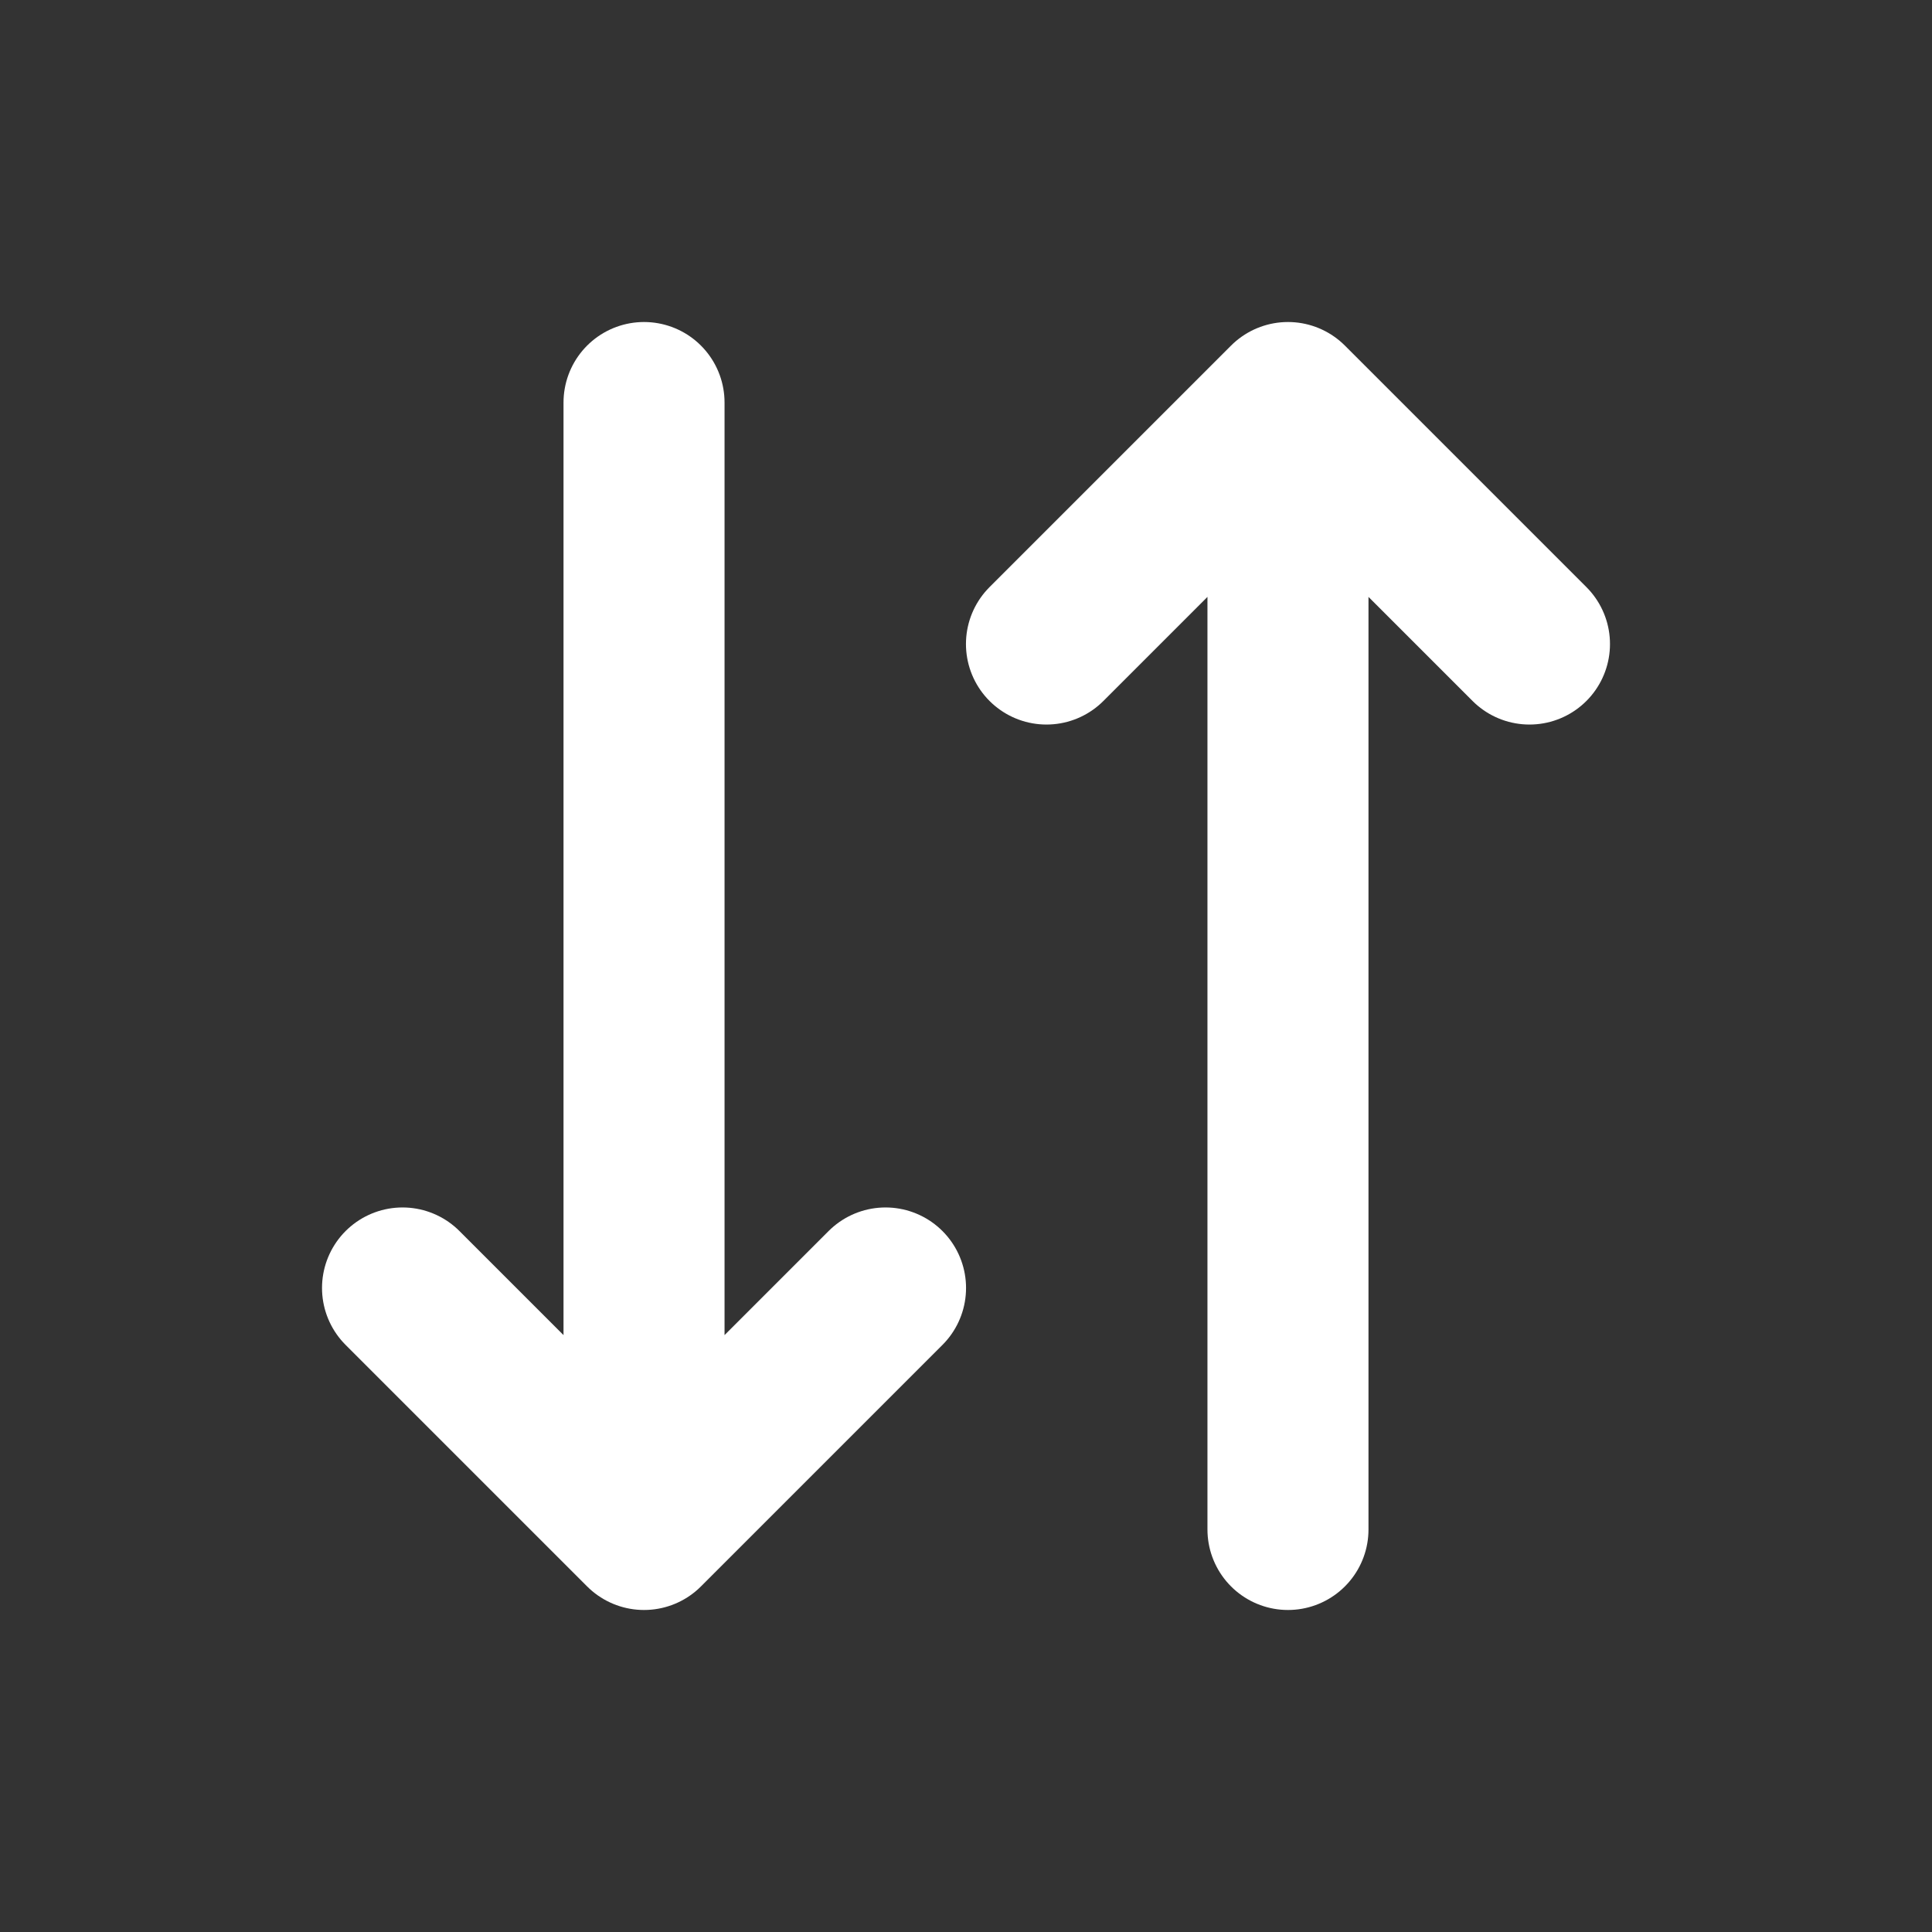
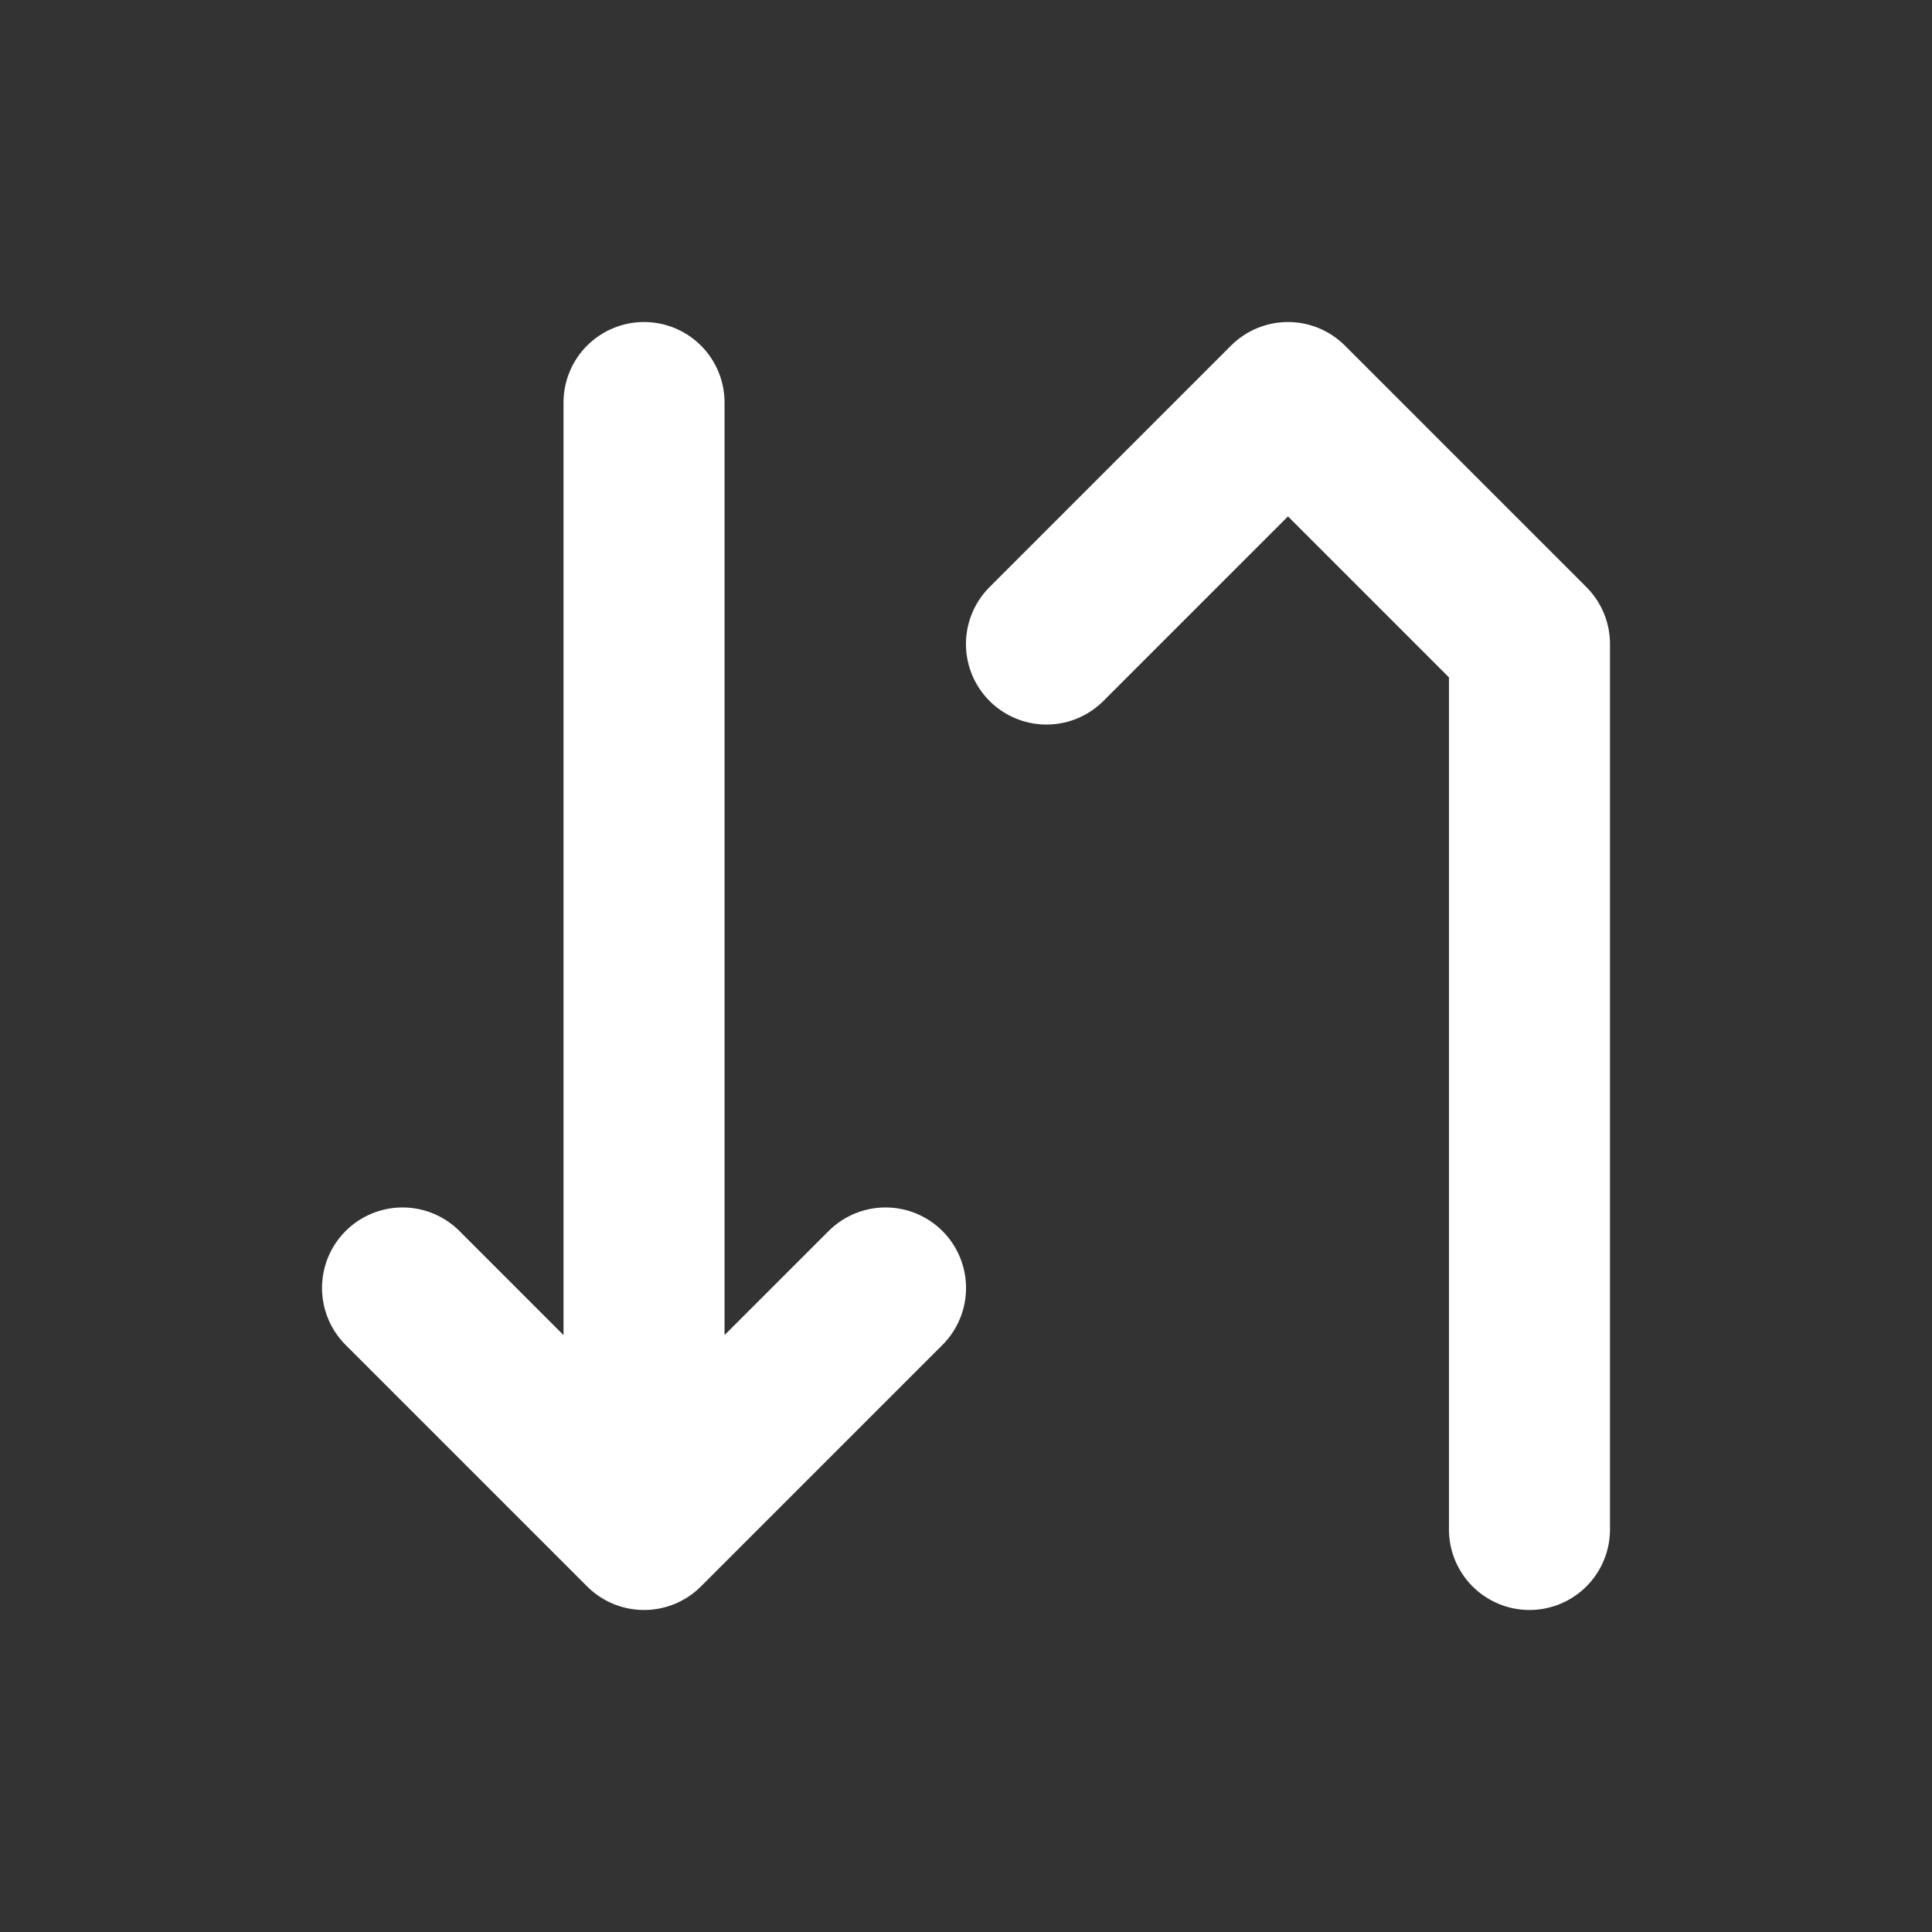
<svg xmlns="http://www.w3.org/2000/svg" width="23" height="23" viewBox="0 0 23 23" fill="none">
  <rect x="0" y="0" width="23" height="23" fill="#333333" stroke="none" />
-   <path d="M10.542 15.333L7.667 18.208M7.667 18.208L4.792 15.333M7.667 18.208V4.792M12.458 7.667L15.333 4.792M15.333 4.792L18.208 7.667M15.333 4.792V18.208" stroke="white" stroke-width="1.917" stroke-linecap="round" stroke-linejoin="round" />
+   <path d="M10.542 15.333L7.667 18.208M7.667 18.208L4.792 15.333M7.667 18.208V4.792M12.458 7.667L15.333 4.792M15.333 4.792L18.208 7.667V18.208" stroke="white" stroke-width="1.917" stroke-linecap="round" stroke-linejoin="round" />
</svg>